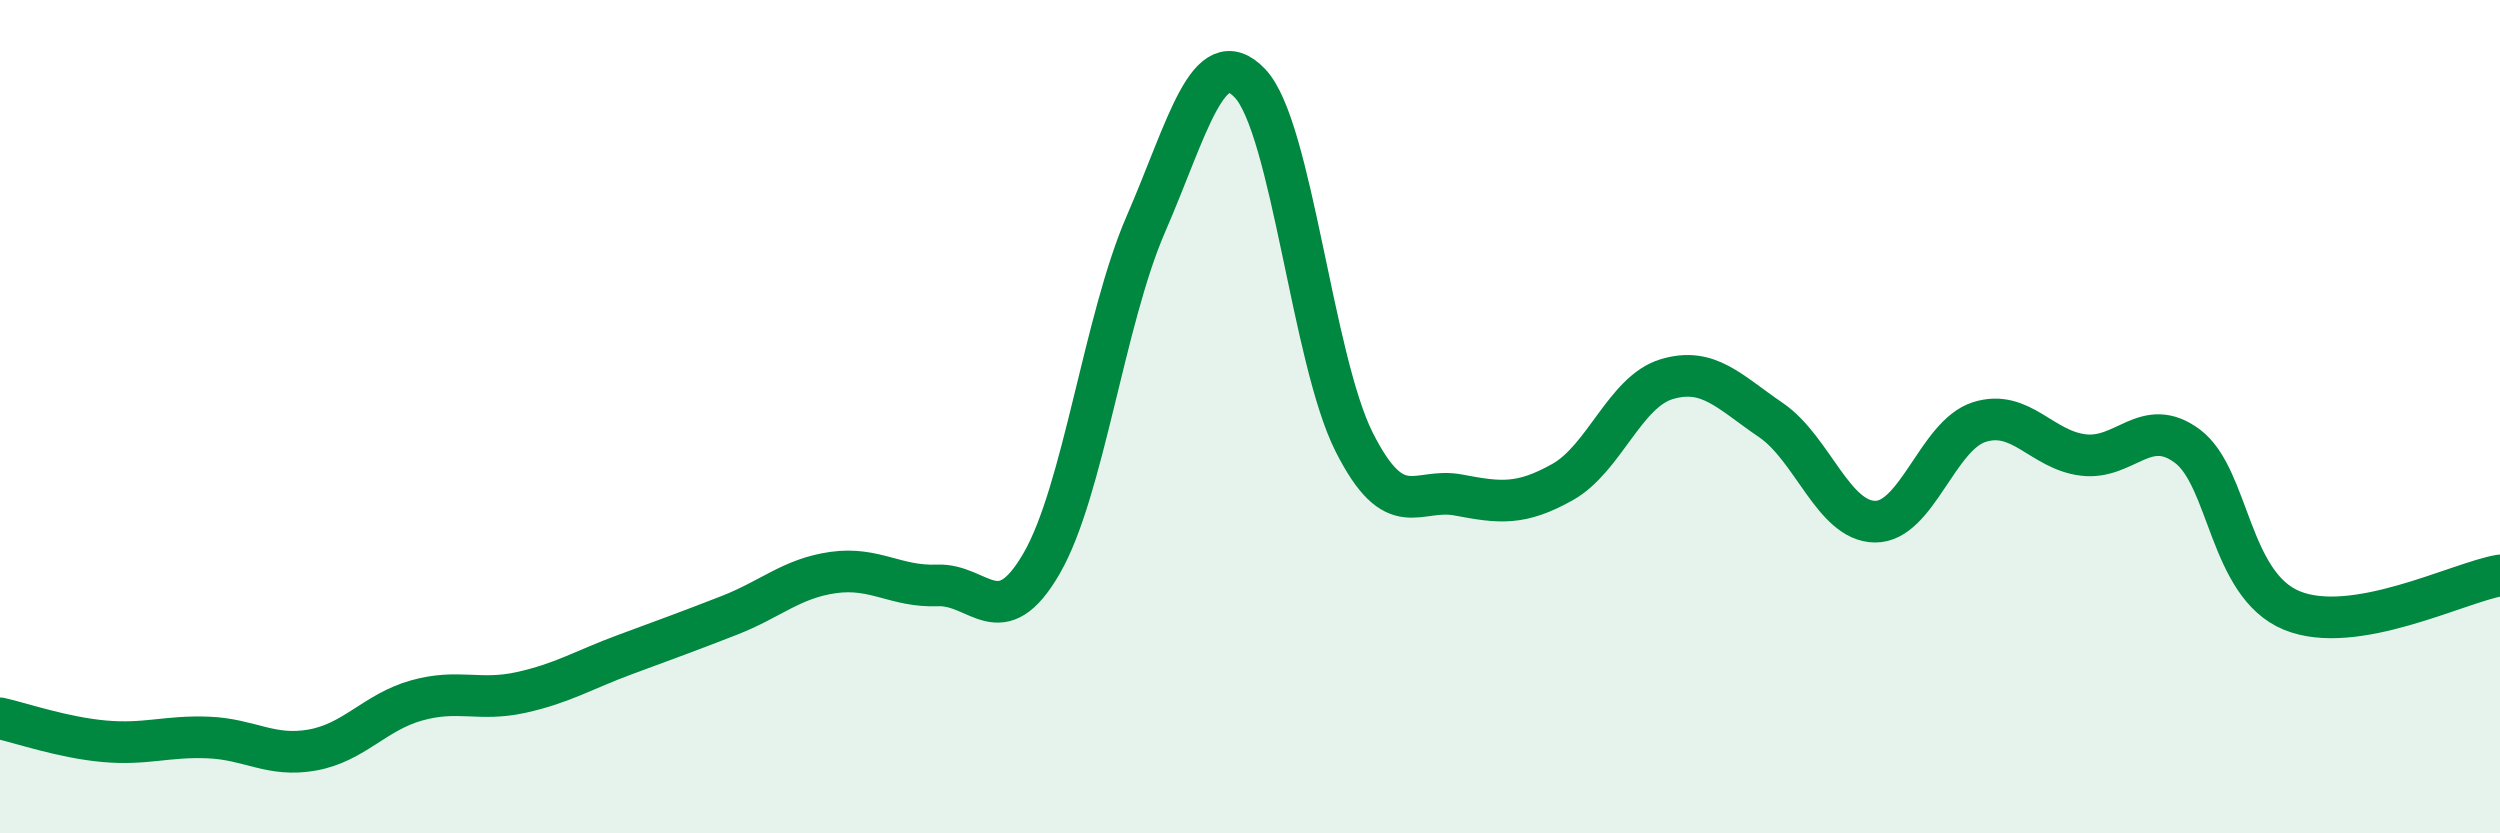
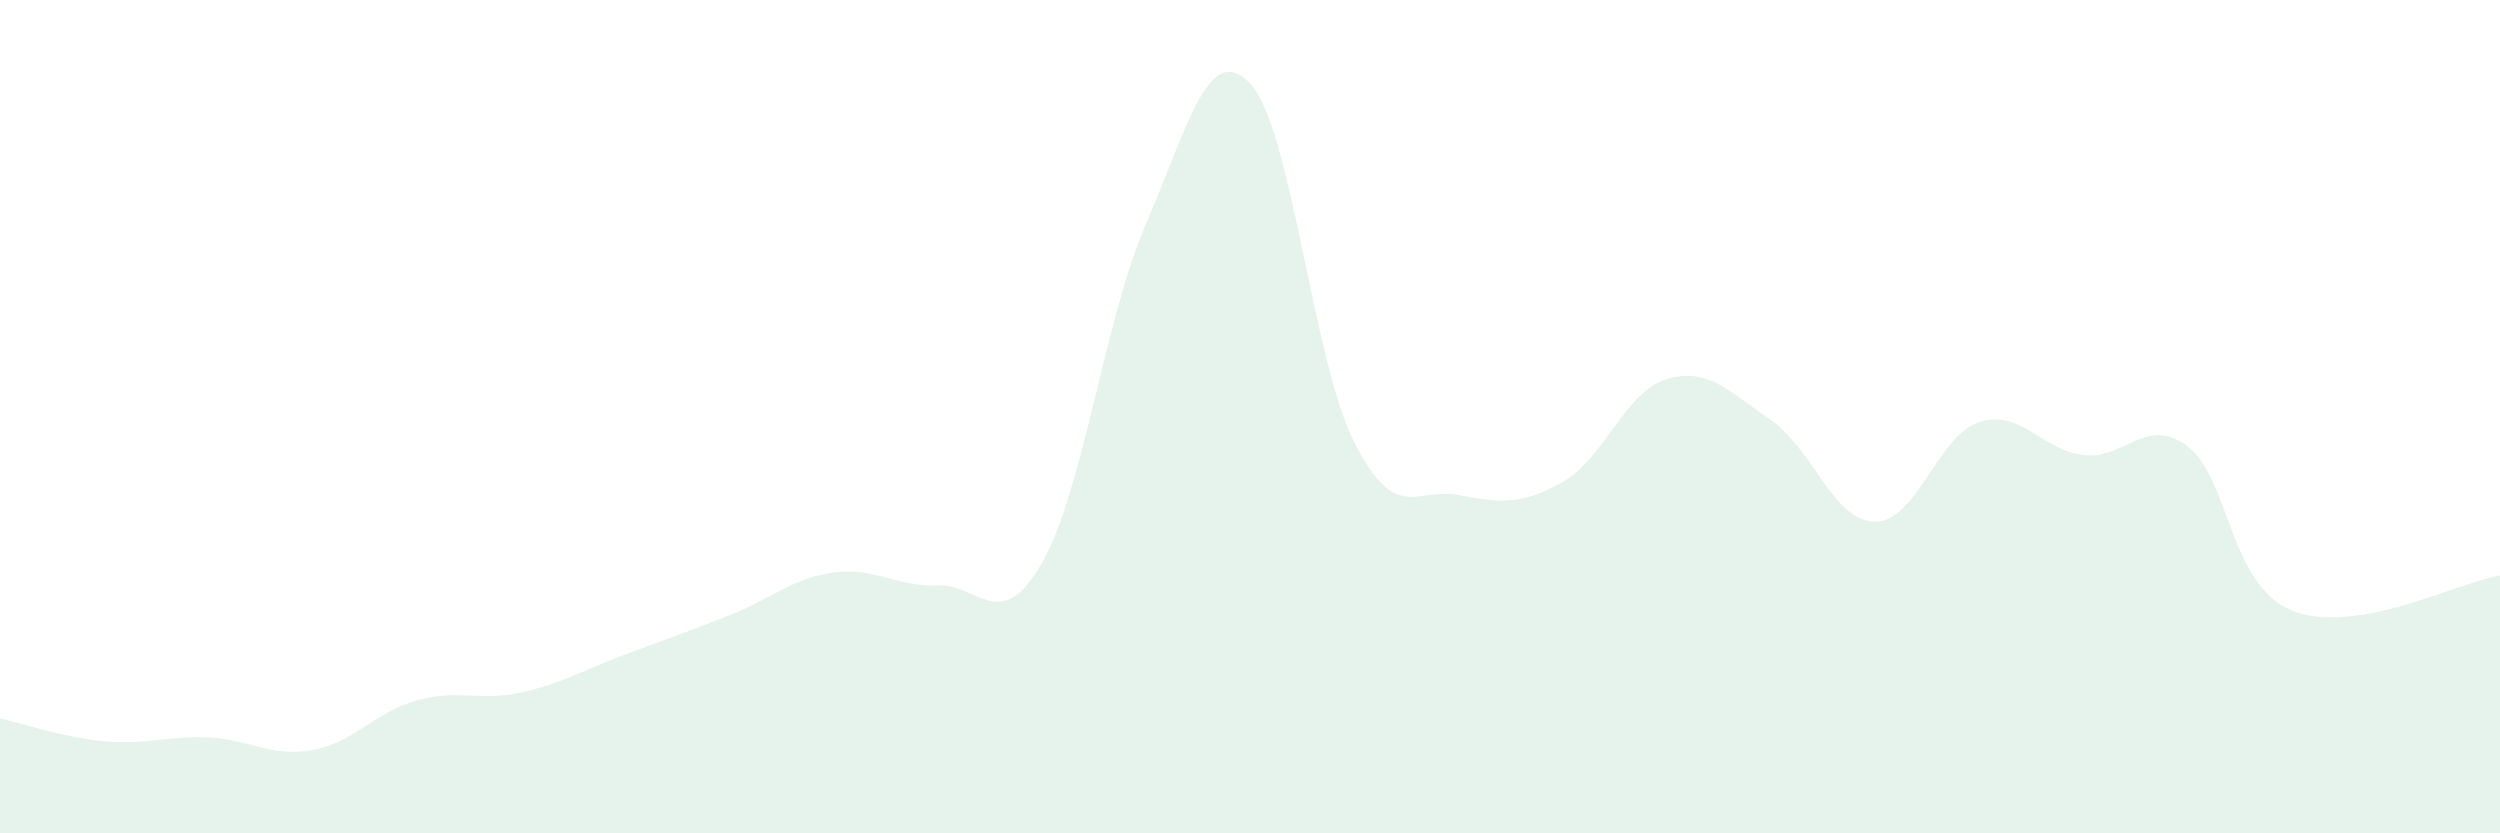
<svg xmlns="http://www.w3.org/2000/svg" width="60" height="20" viewBox="0 0 60 20">
  <path d="M 0,17.24 C 0.5,17.35 1.5,17.7 2.5,17.79 C 3.5,17.88 4,17.66 5,17.7 C 6,17.74 6.5,18.18 7.5,18 C 8.5,17.82 9,17.09 10,16.81 C 11,16.53 11.5,16.84 12.5,16.62 C 13.5,16.4 14,16.08 15,15.71 C 16,15.34 16.5,15.16 17.5,14.77 C 18.5,14.38 19,13.88 20,13.74 C 21,13.6 21.5,14.09 22.5,14.05 C 23.5,14.01 24,15.25 25,13.52 C 26,11.79 26.5,7.68 27.5,5.38 C 28.5,3.08 29,0.95 30,2 C 31,3.05 31.5,8.63 32.5,10.61 C 33.5,12.59 34,11.69 35,11.88 C 36,12.07 36.5,12.13 37.5,11.57 C 38.5,11.01 39,9.4 40,9.1 C 41,8.8 41.5,9.4 42.5,10.08 C 43.5,10.76 44,12.51 45,12.52 C 46,12.53 46.5,10.45 47.5,10.13 C 48.5,9.81 49,10.8 50,10.92 C 51,11.04 51.5,9.96 52.5,10.71 C 53.5,11.46 53.5,14.03 55,14.65 C 56.5,15.27 59,13.98 60,13.81L60 20L0 20Z" fill="#008740" opacity="0.1" stroke-linecap="round" stroke-linejoin="round" />
-   <path d="M 0,17.24 C 0.5,17.35 1.5,17.7 2.5,17.79 C 3.5,17.88 4,17.66 5,17.7 C 6,17.74 6.5,18.18 7.5,18 C 8.5,17.82 9,17.09 10,16.81 C 11,16.53 11.5,16.84 12.5,16.62 C 13.5,16.4 14,16.08 15,15.71 C 16,15.34 16.5,15.16 17.5,14.77 C 18.5,14.38 19,13.88 20,13.74 C 21,13.6 21.5,14.09 22.5,14.05 C 23.5,14.01 24,15.25 25,13.52 C 26,11.79 26.5,7.68 27.5,5.38 C 28.5,3.08 29,0.95 30,2 C 31,3.05 31.5,8.63 32.5,10.61 C 33.5,12.59 34,11.69 35,11.88 C 36,12.07 36.5,12.13 37.5,11.57 C 38.5,11.01 39,9.4 40,9.1 C 41,8.8 41.5,9.4 42.5,10.08 C 43.5,10.76 44,12.51 45,12.52 C 46,12.53 46.5,10.45 47.5,10.13 C 48.5,9.81 49,10.8 50,10.92 C 51,11.04 51.5,9.96 52.5,10.71 C 53.5,11.46 53.5,14.03 55,14.65 C 56.5,15.27 59,13.98 60,13.81" stroke="#008740" stroke-width="1" fill="none" stroke-linecap="round" stroke-linejoin="round" />
</svg>